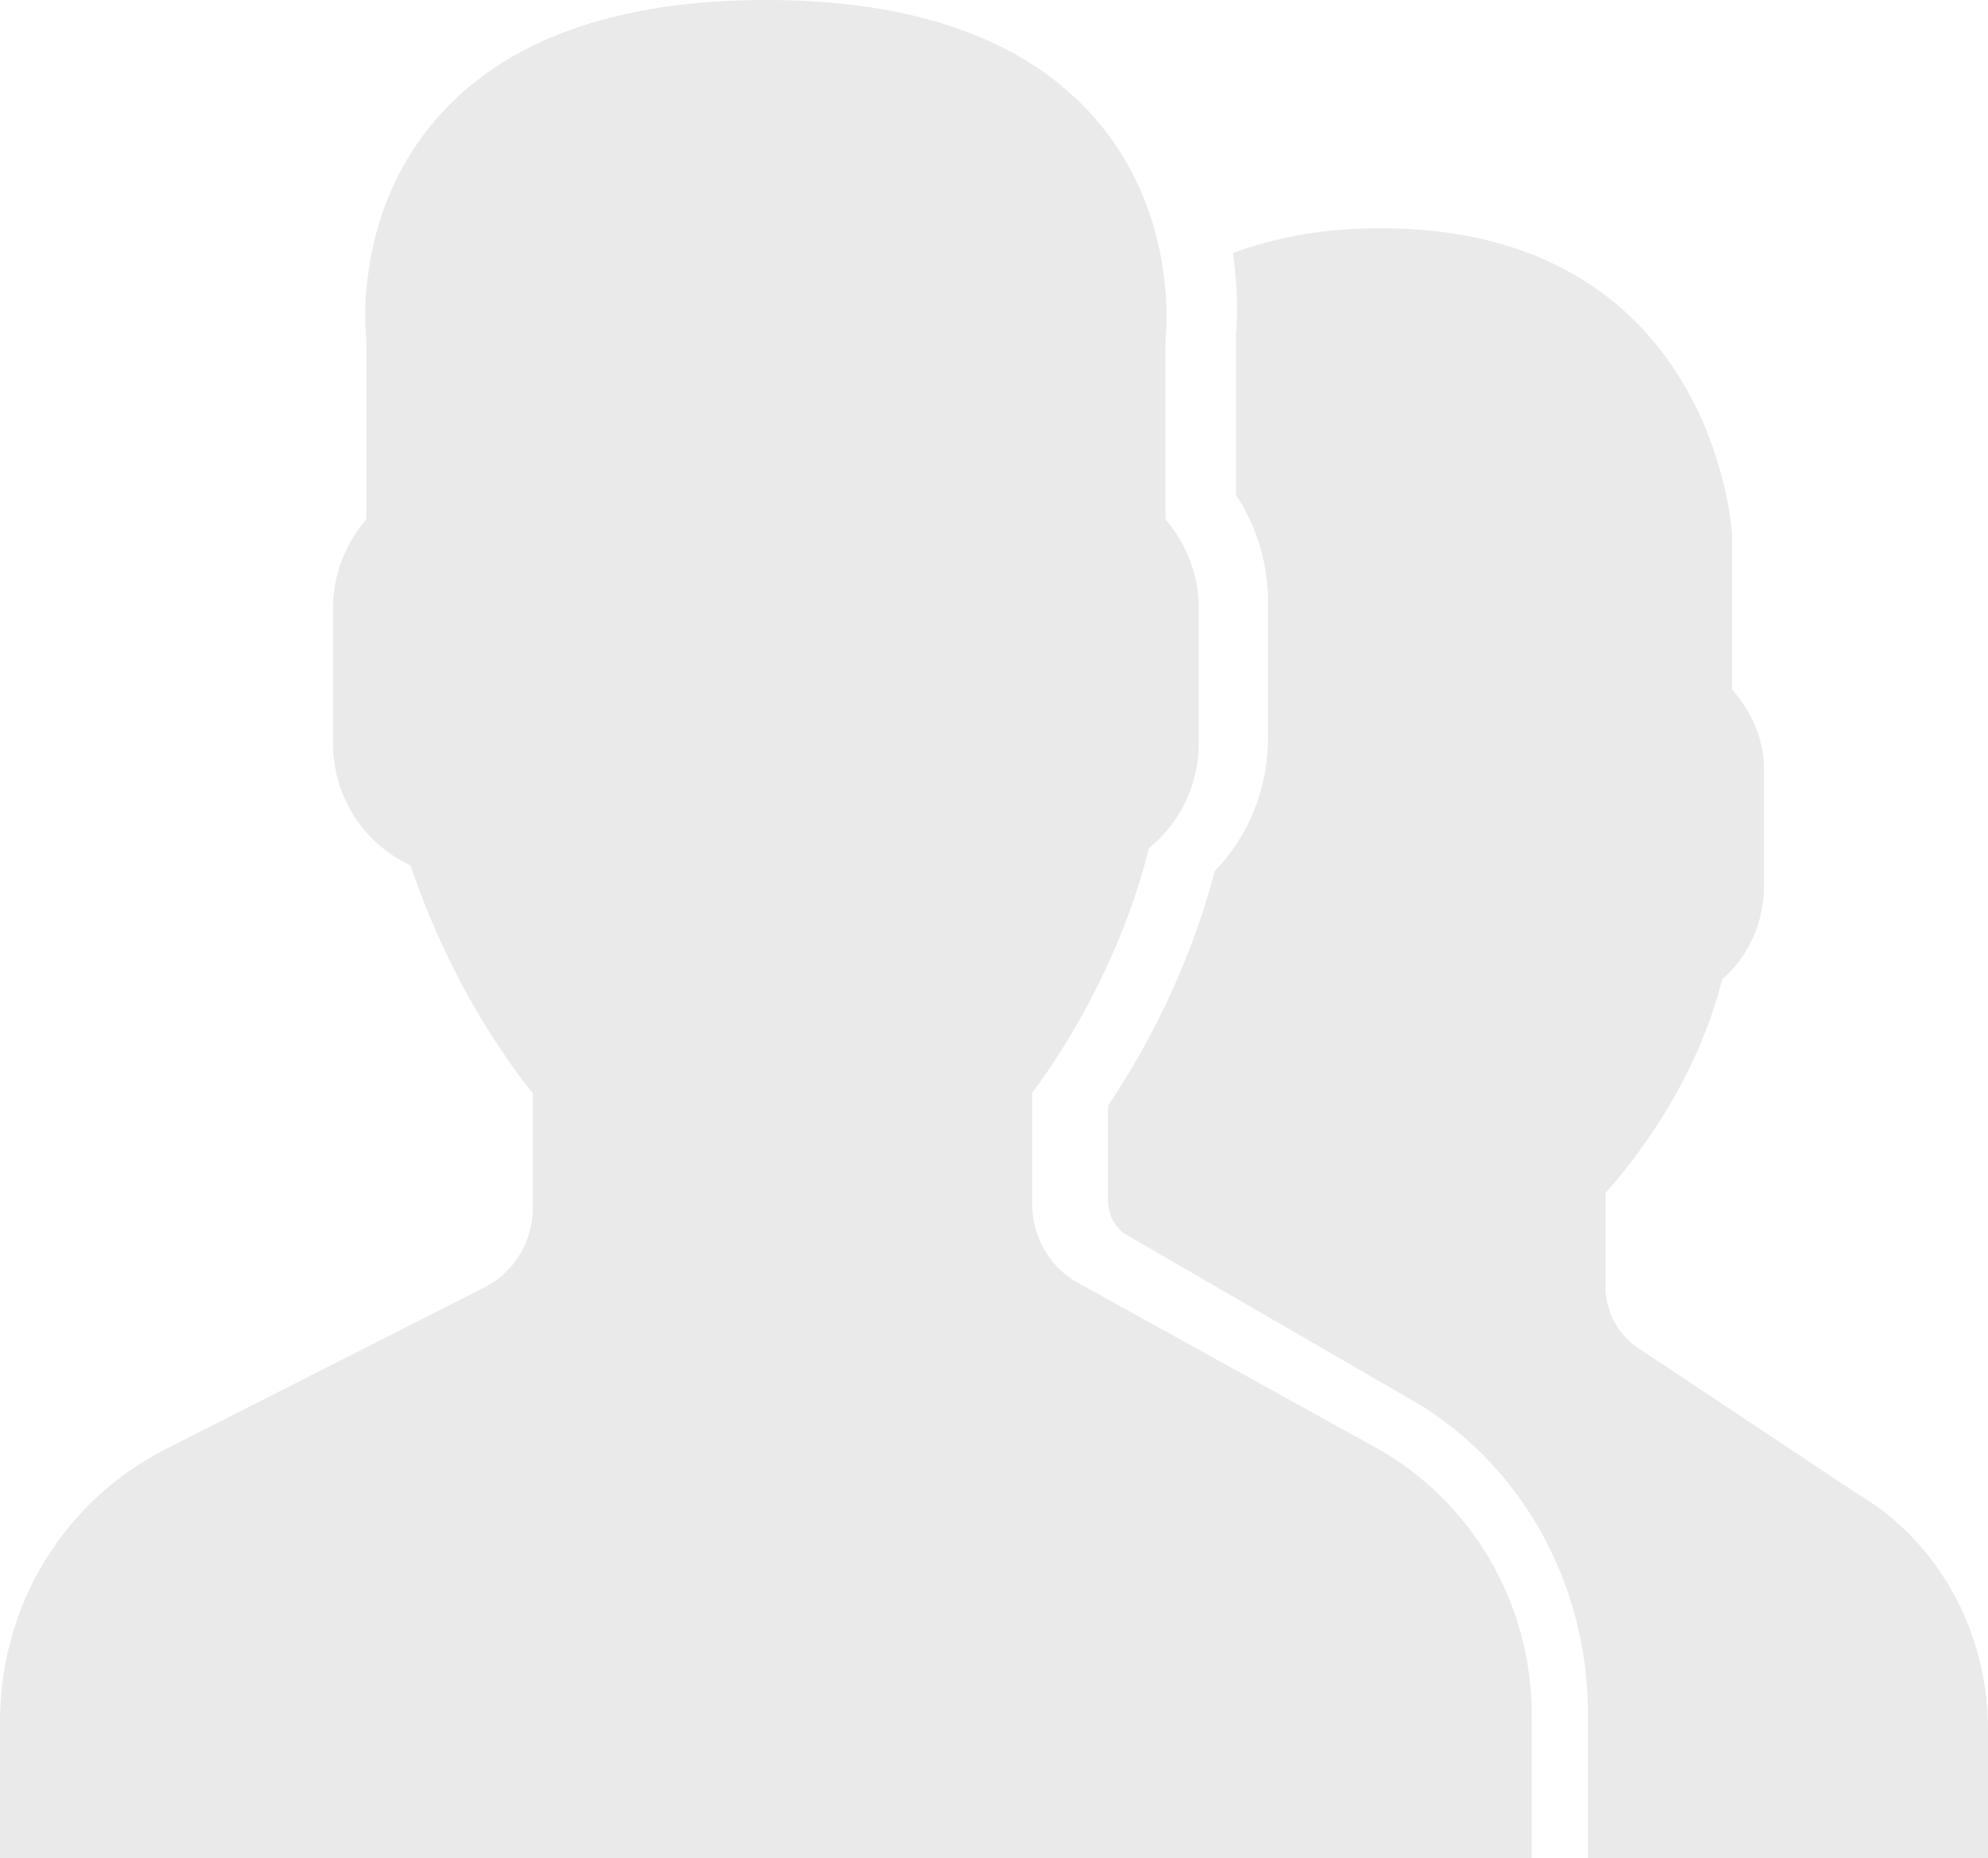
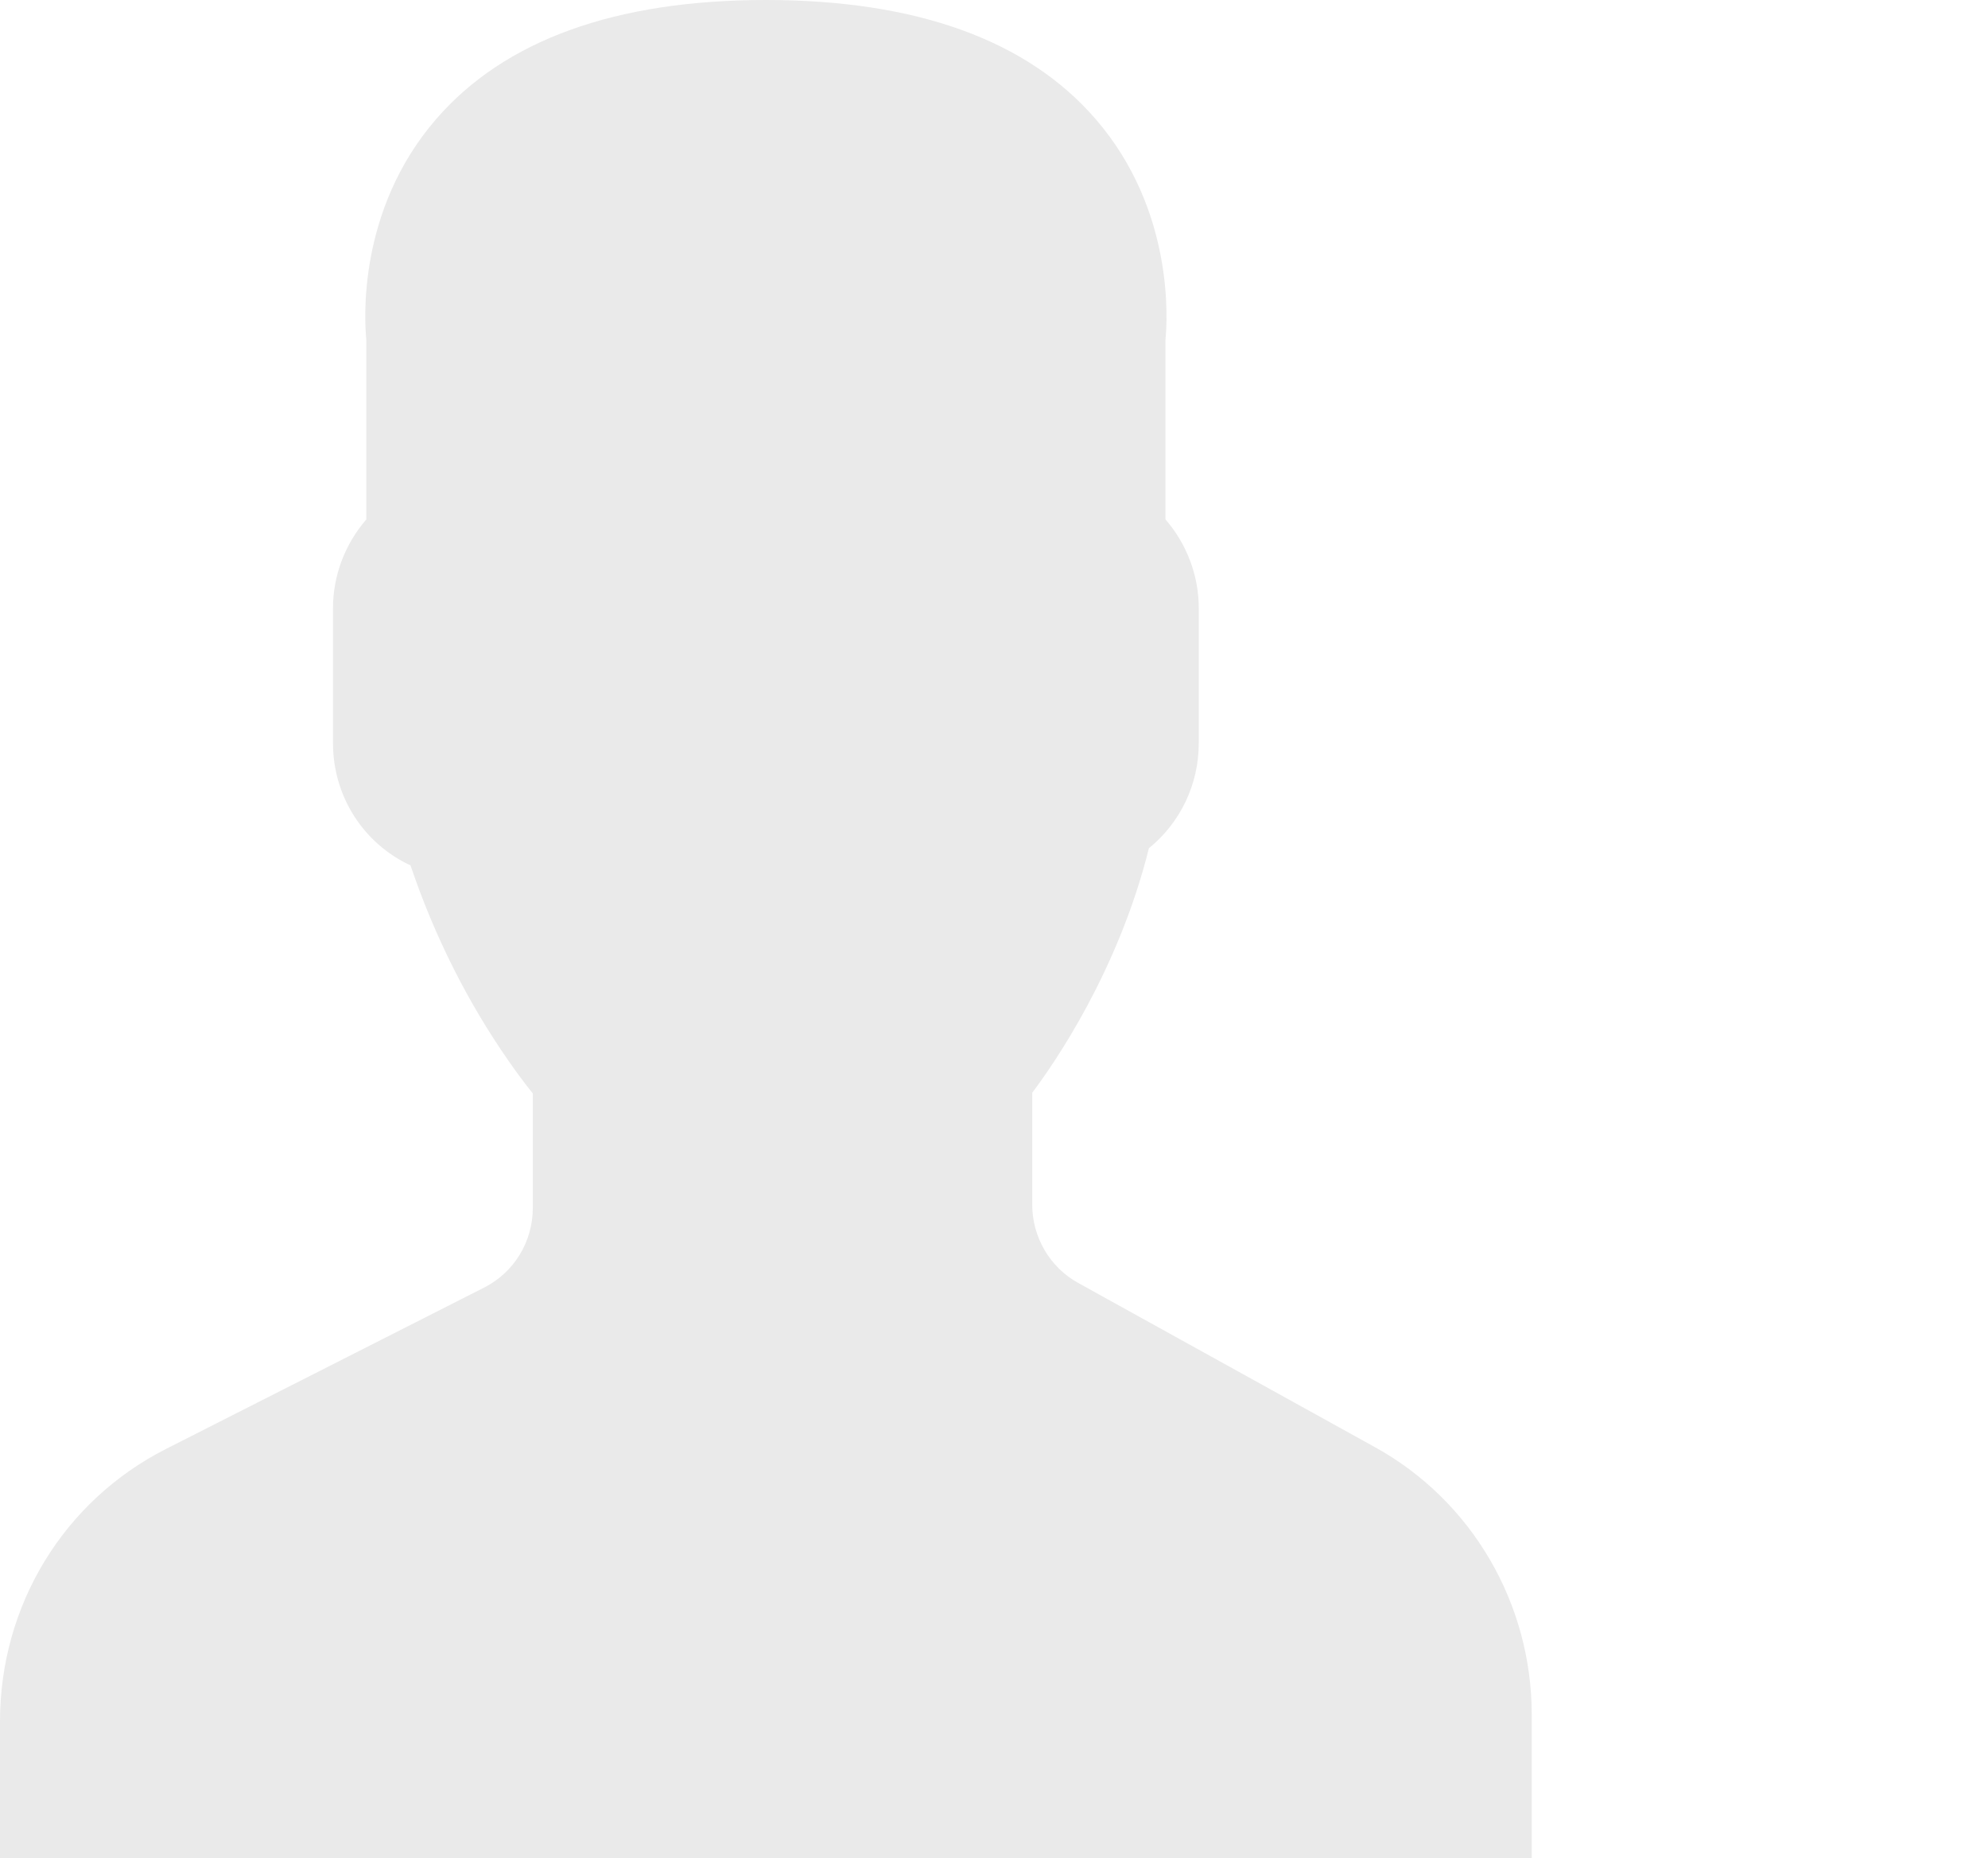
<svg xmlns="http://www.w3.org/2000/svg" width="61" height="57" viewBox="0 0 61 57">
  <g fill="#EAEAEA">
    <path d="M55.905 44.449l-9.761-4.95c-.92-.467-1.493-1.406-1.493-2.451v-3.504c.234-.29.48-.62.735-.986 1.266-1.813 2.28-3.832 3.018-6.01 1.442-.67 2.378-2.116 2.378-3.748v-4.145c0-.998-.368-1.965-1.022-2.72v-5.513c.057-.57.282-3.963-2.138-6.763C45.524 1.231 42.118 0 37.5 0c-4.62 0-8.025 1.231-10.123 3.658-2.42 2.8-2.195 6.194-2.138 6.763v5.512c-.654.756-1.022 1.722-1.022 2.72V22.8c0 1.261.565 2.437 1.53 3.222.936 3.759 2.895 6.591 3.58 7.5v3.43c0 1.003-.54 1.923-1.408 2.404l-9.115 5.043C15.84 46.038 14 49.182 14 52.606V57h47v-4.19c-.001-3.563-1.954-6.767-5.095-8.361z" transform="matrix(-1 0 0 1 61 0)" />
-     <path d="M17.656 42.964l8.759-5.07c.36-.209.585-.61.585-1.045v-2.931c-.869-1.284-2.402-3.867-3.276-7.198-1.044-1.075-1.633-2.539-1.633-4.095v-4.167c0-1.17.346-2.311.982-3.272v-4.93c-.034-.399-.073-1.322.094-2.495-1.352-.5-2.856-.761-4.512-.761-10.2 0-10.795 9.224-10.8 9.375v4.77c-.637.735-.982 1.584-.982 2.427v3.598c0 1.124.474 2.172 1.287 2.88.81 3.24 2.802 5.687 3.578 6.547v2.857c0 .82-.42 1.572-1.15 1.995l-6.532 4.347C1.554 47.244 0 50.022 0 53.045V57h12.273v-4.415c0-4.013 2.063-7.7 5.383-9.621z" transform="matrix(-1 0 0 1 61 0)" />
  </g>
</svg>